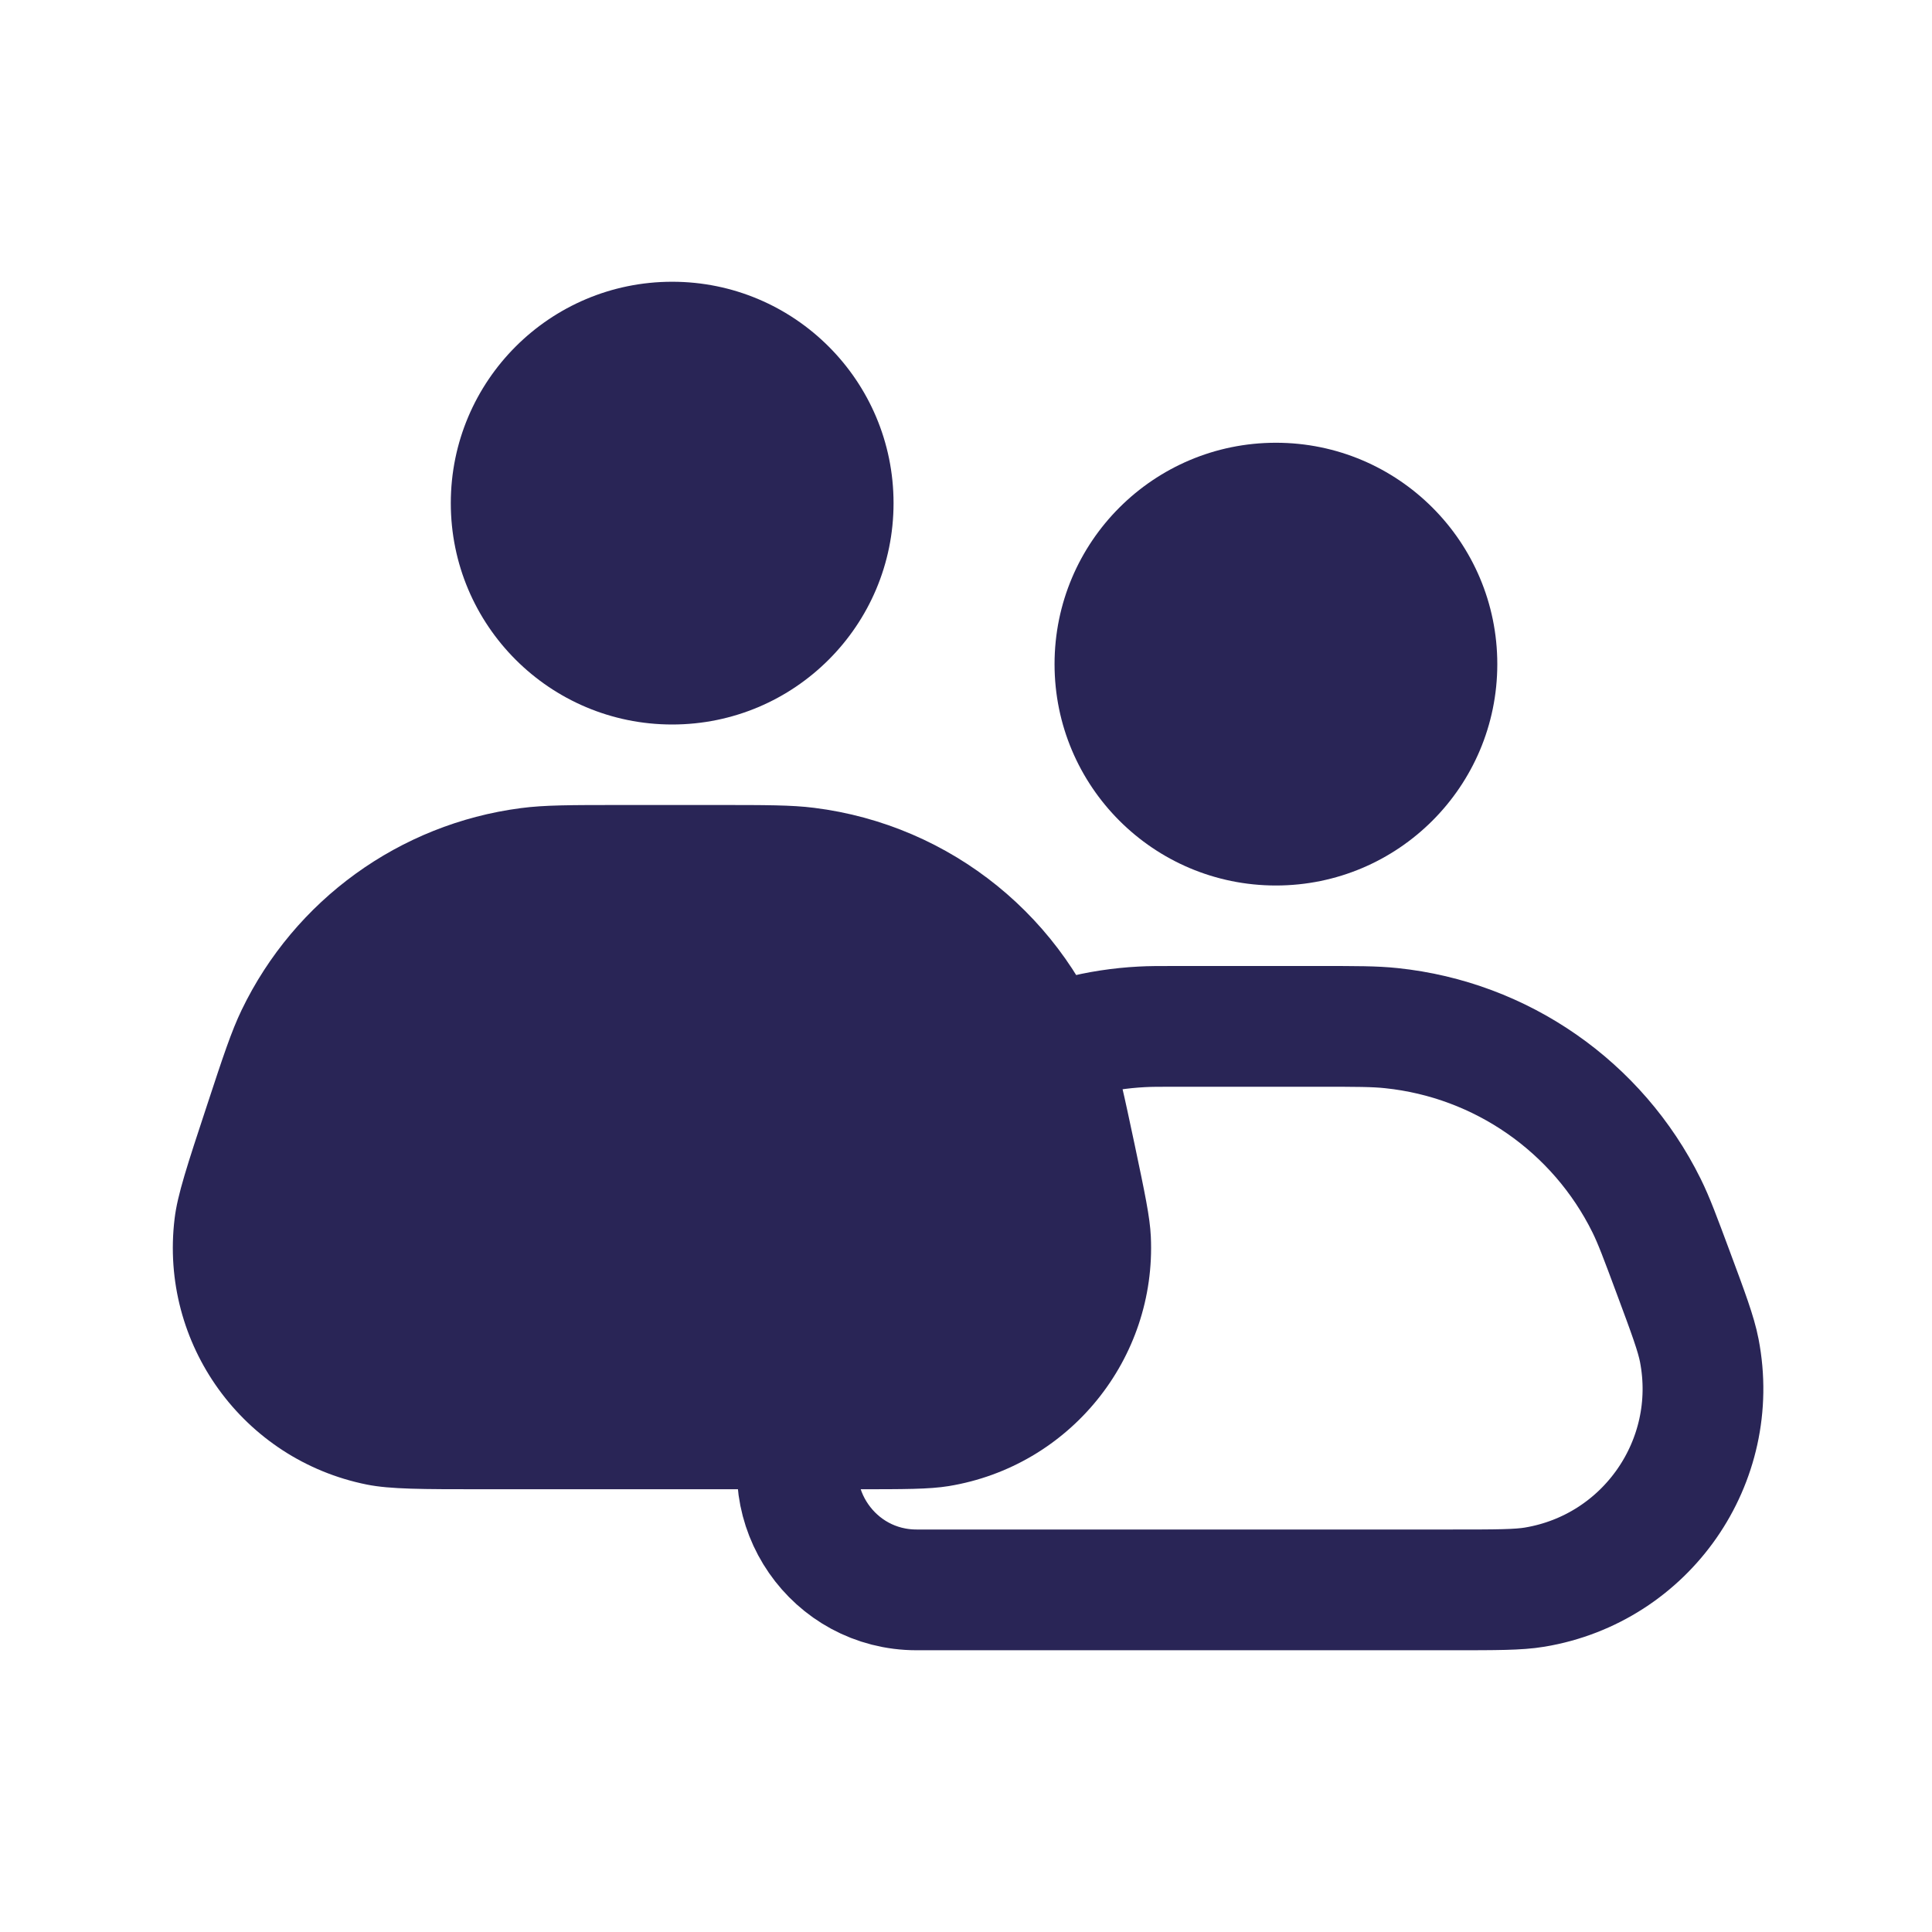
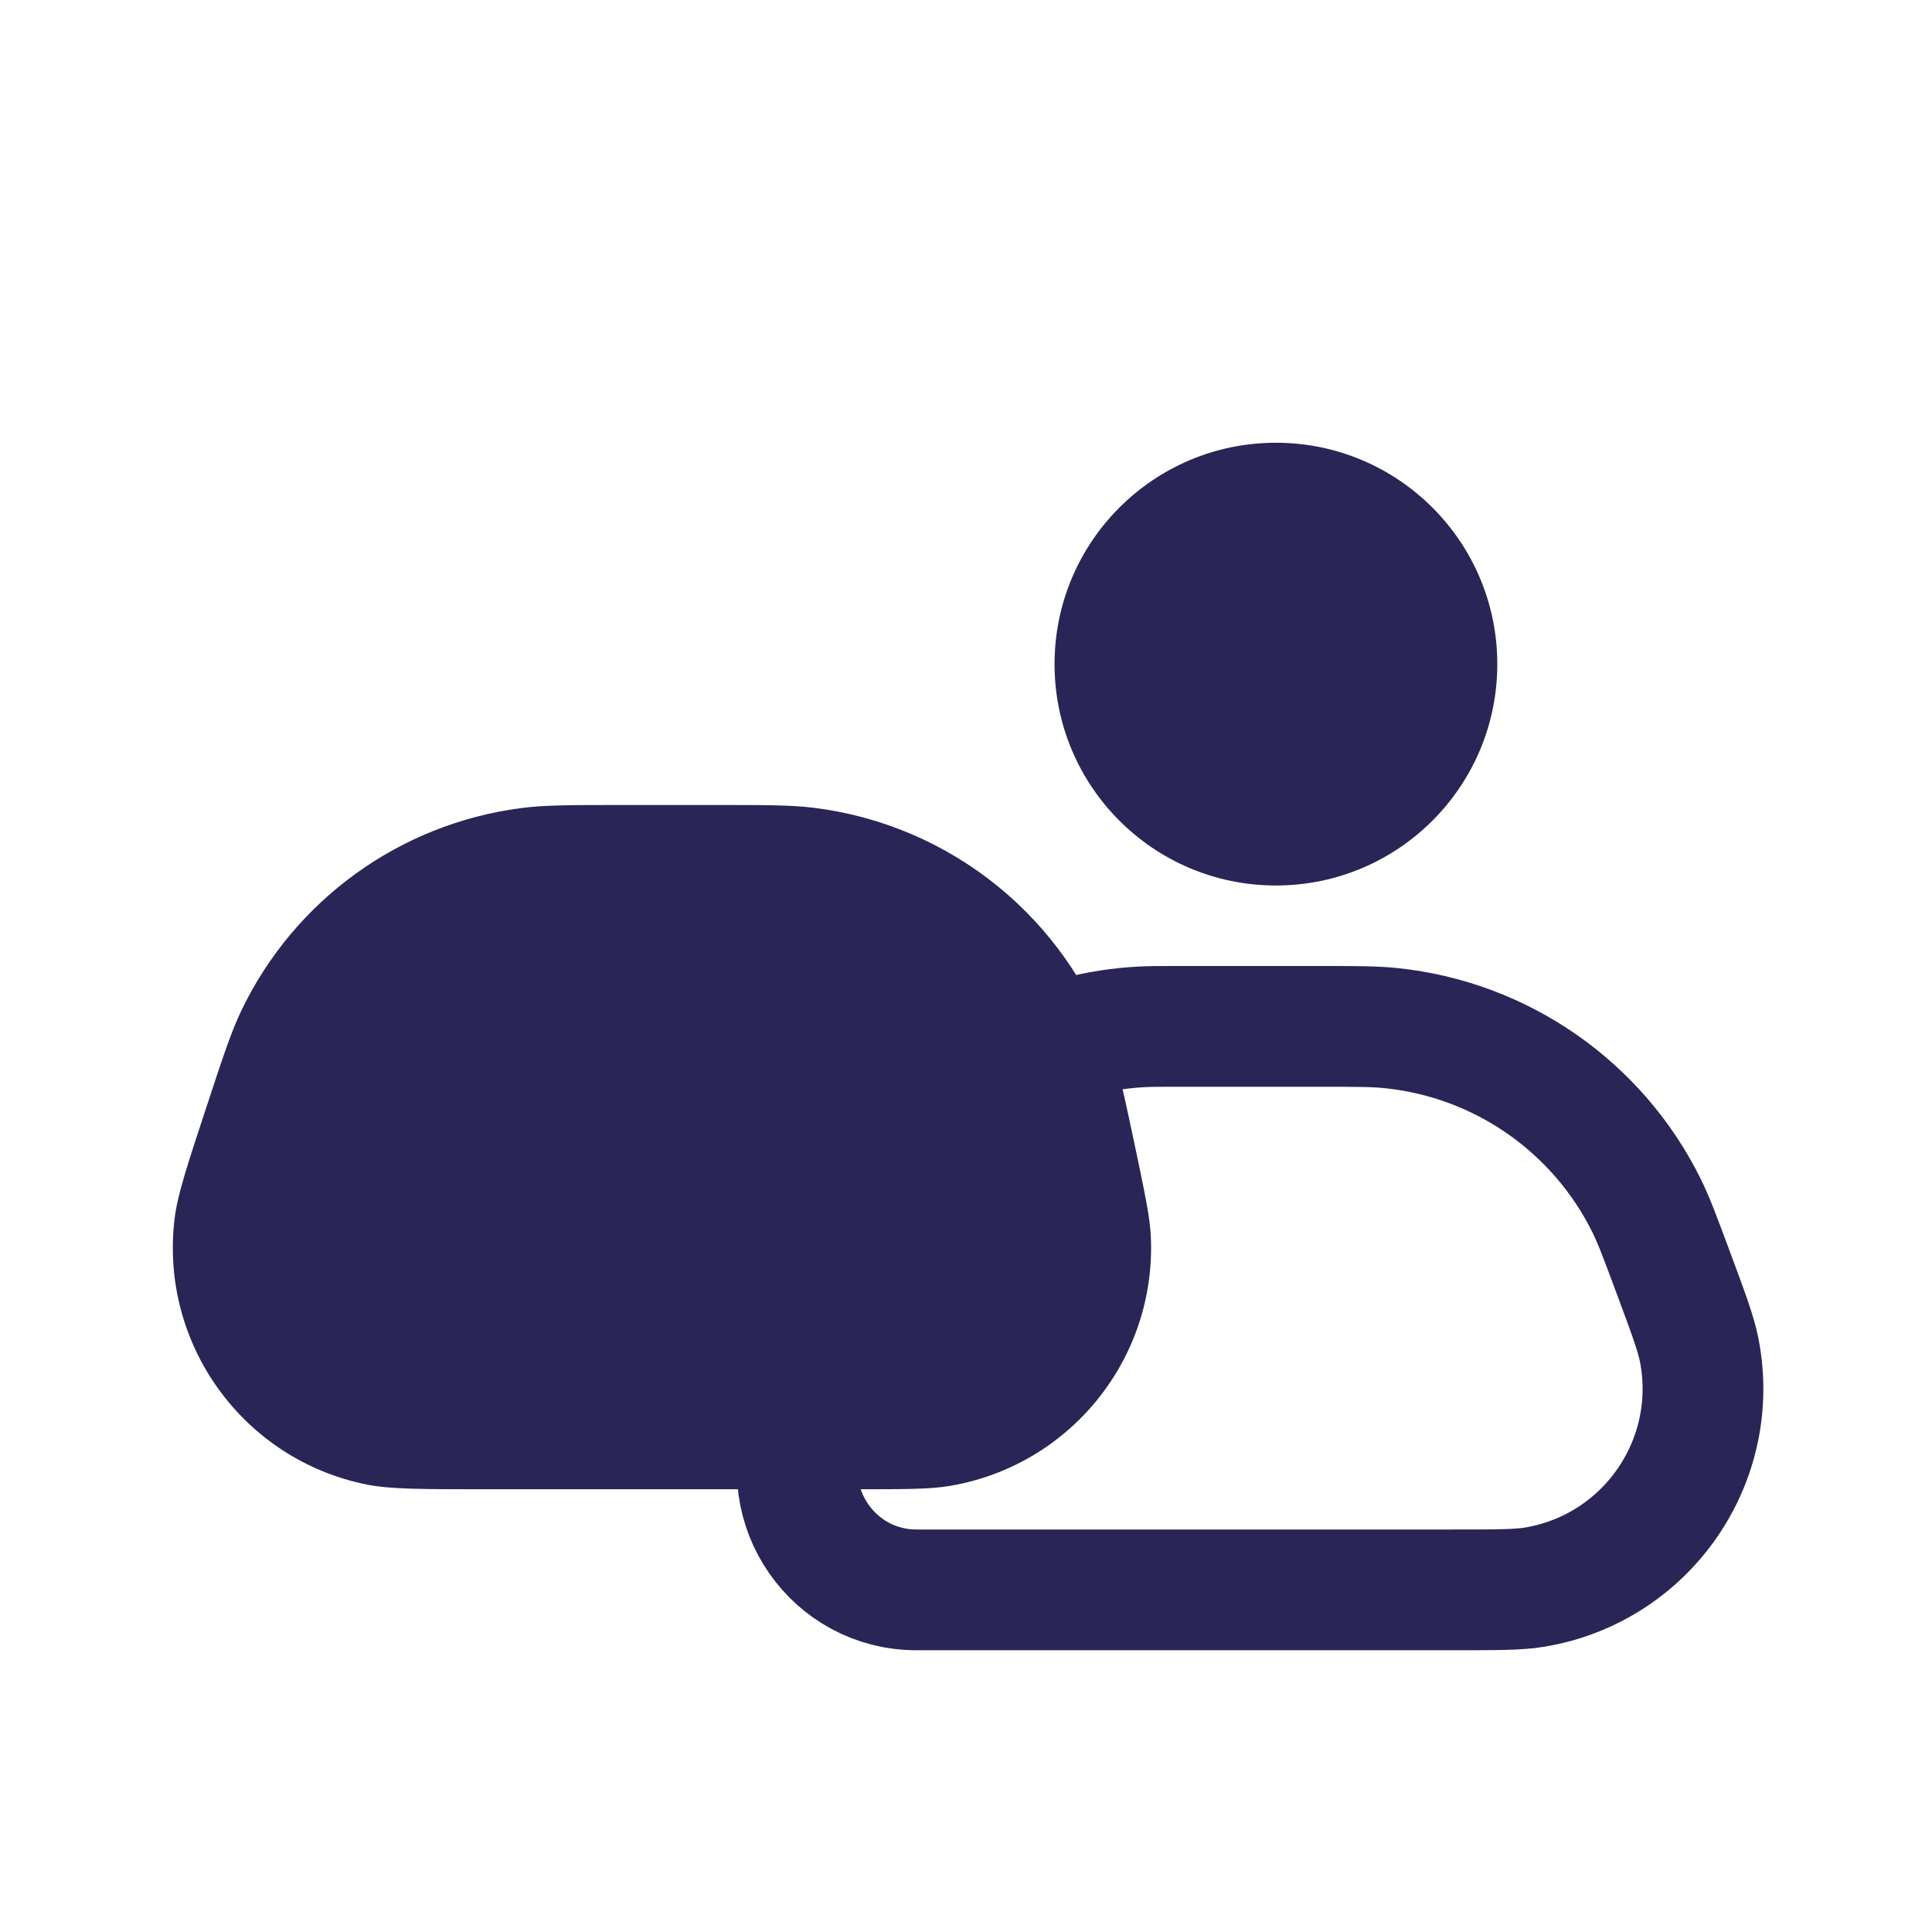
<svg xmlns="http://www.w3.org/2000/svg" width="24" height="24" viewBox="0 0 24 24" fill="none">
  <path d="M10 17.75V17.75C9.637 18.718 10.352 19.75 11.386 19.75H18.04C18.587 19.75 18.861 19.75 19.064 19.716C20.452 19.485 21.376 18.156 21.109 16.776C21.07 16.573 20.975 16.316 20.784 15.803V15.803C20.625 15.376 20.546 15.162 20.454 14.976C19.845 13.746 18.648 12.914 17.284 12.772C17.077 12.75 16.849 12.75 16.393 12.75H14.607C14.395 12.75 14.288 12.75 14.182 12.756C13.916 12.77 13.651 12.81 13.393 12.877C13.29 12.904 13.189 12.936 12.986 13V13" stroke="#292556" stroke-width="1.5" stroke-linejoin="round" />
  <path d="M13.1 8.25C13.1 6.731 14.331 5.5 15.85 5.5C17.368 5.5 18.6 6.731 18.6 8.25C18.6 9.769 17.368 11 15.85 11C14.331 11 13.1 9.769 13.1 8.25Z" fill="#292556" />
-   <path d="M5.6 6.25C5.6 4.731 6.831 3.5 8.35 3.5C9.869 3.5 11.1 4.731 11.1 6.25C11.1 7.769 9.869 9 8.35 9C6.831 9 5.6 7.769 5.6 6.25Z" fill="#292556" />
  <path d="M14.095 14.219C13.964 13.603 13.899 13.295 13.808 13.031C13.248 11.409 11.814 10.247 10.112 10.035C9.834 10 9.519 10 8.89 10H7.736C7.086 10 6.761 10 6.468 10.039C4.964 10.236 3.661 11.179 3.002 12.546C2.874 12.812 2.772 13.121 2.569 13.738C2.326 14.475 2.204 14.844 2.169 15.138C1.98 16.695 3.021 18.134 4.558 18.442C4.85 18.5 5.238 18.5 6.013 18.5H10.625C11.237 18.5 11.543 18.5 11.784 18.461C13.286 18.215 14.367 16.882 14.296 15.361C14.285 15.118 14.221 14.818 14.095 14.219Z" fill="#292556" />
</svg>